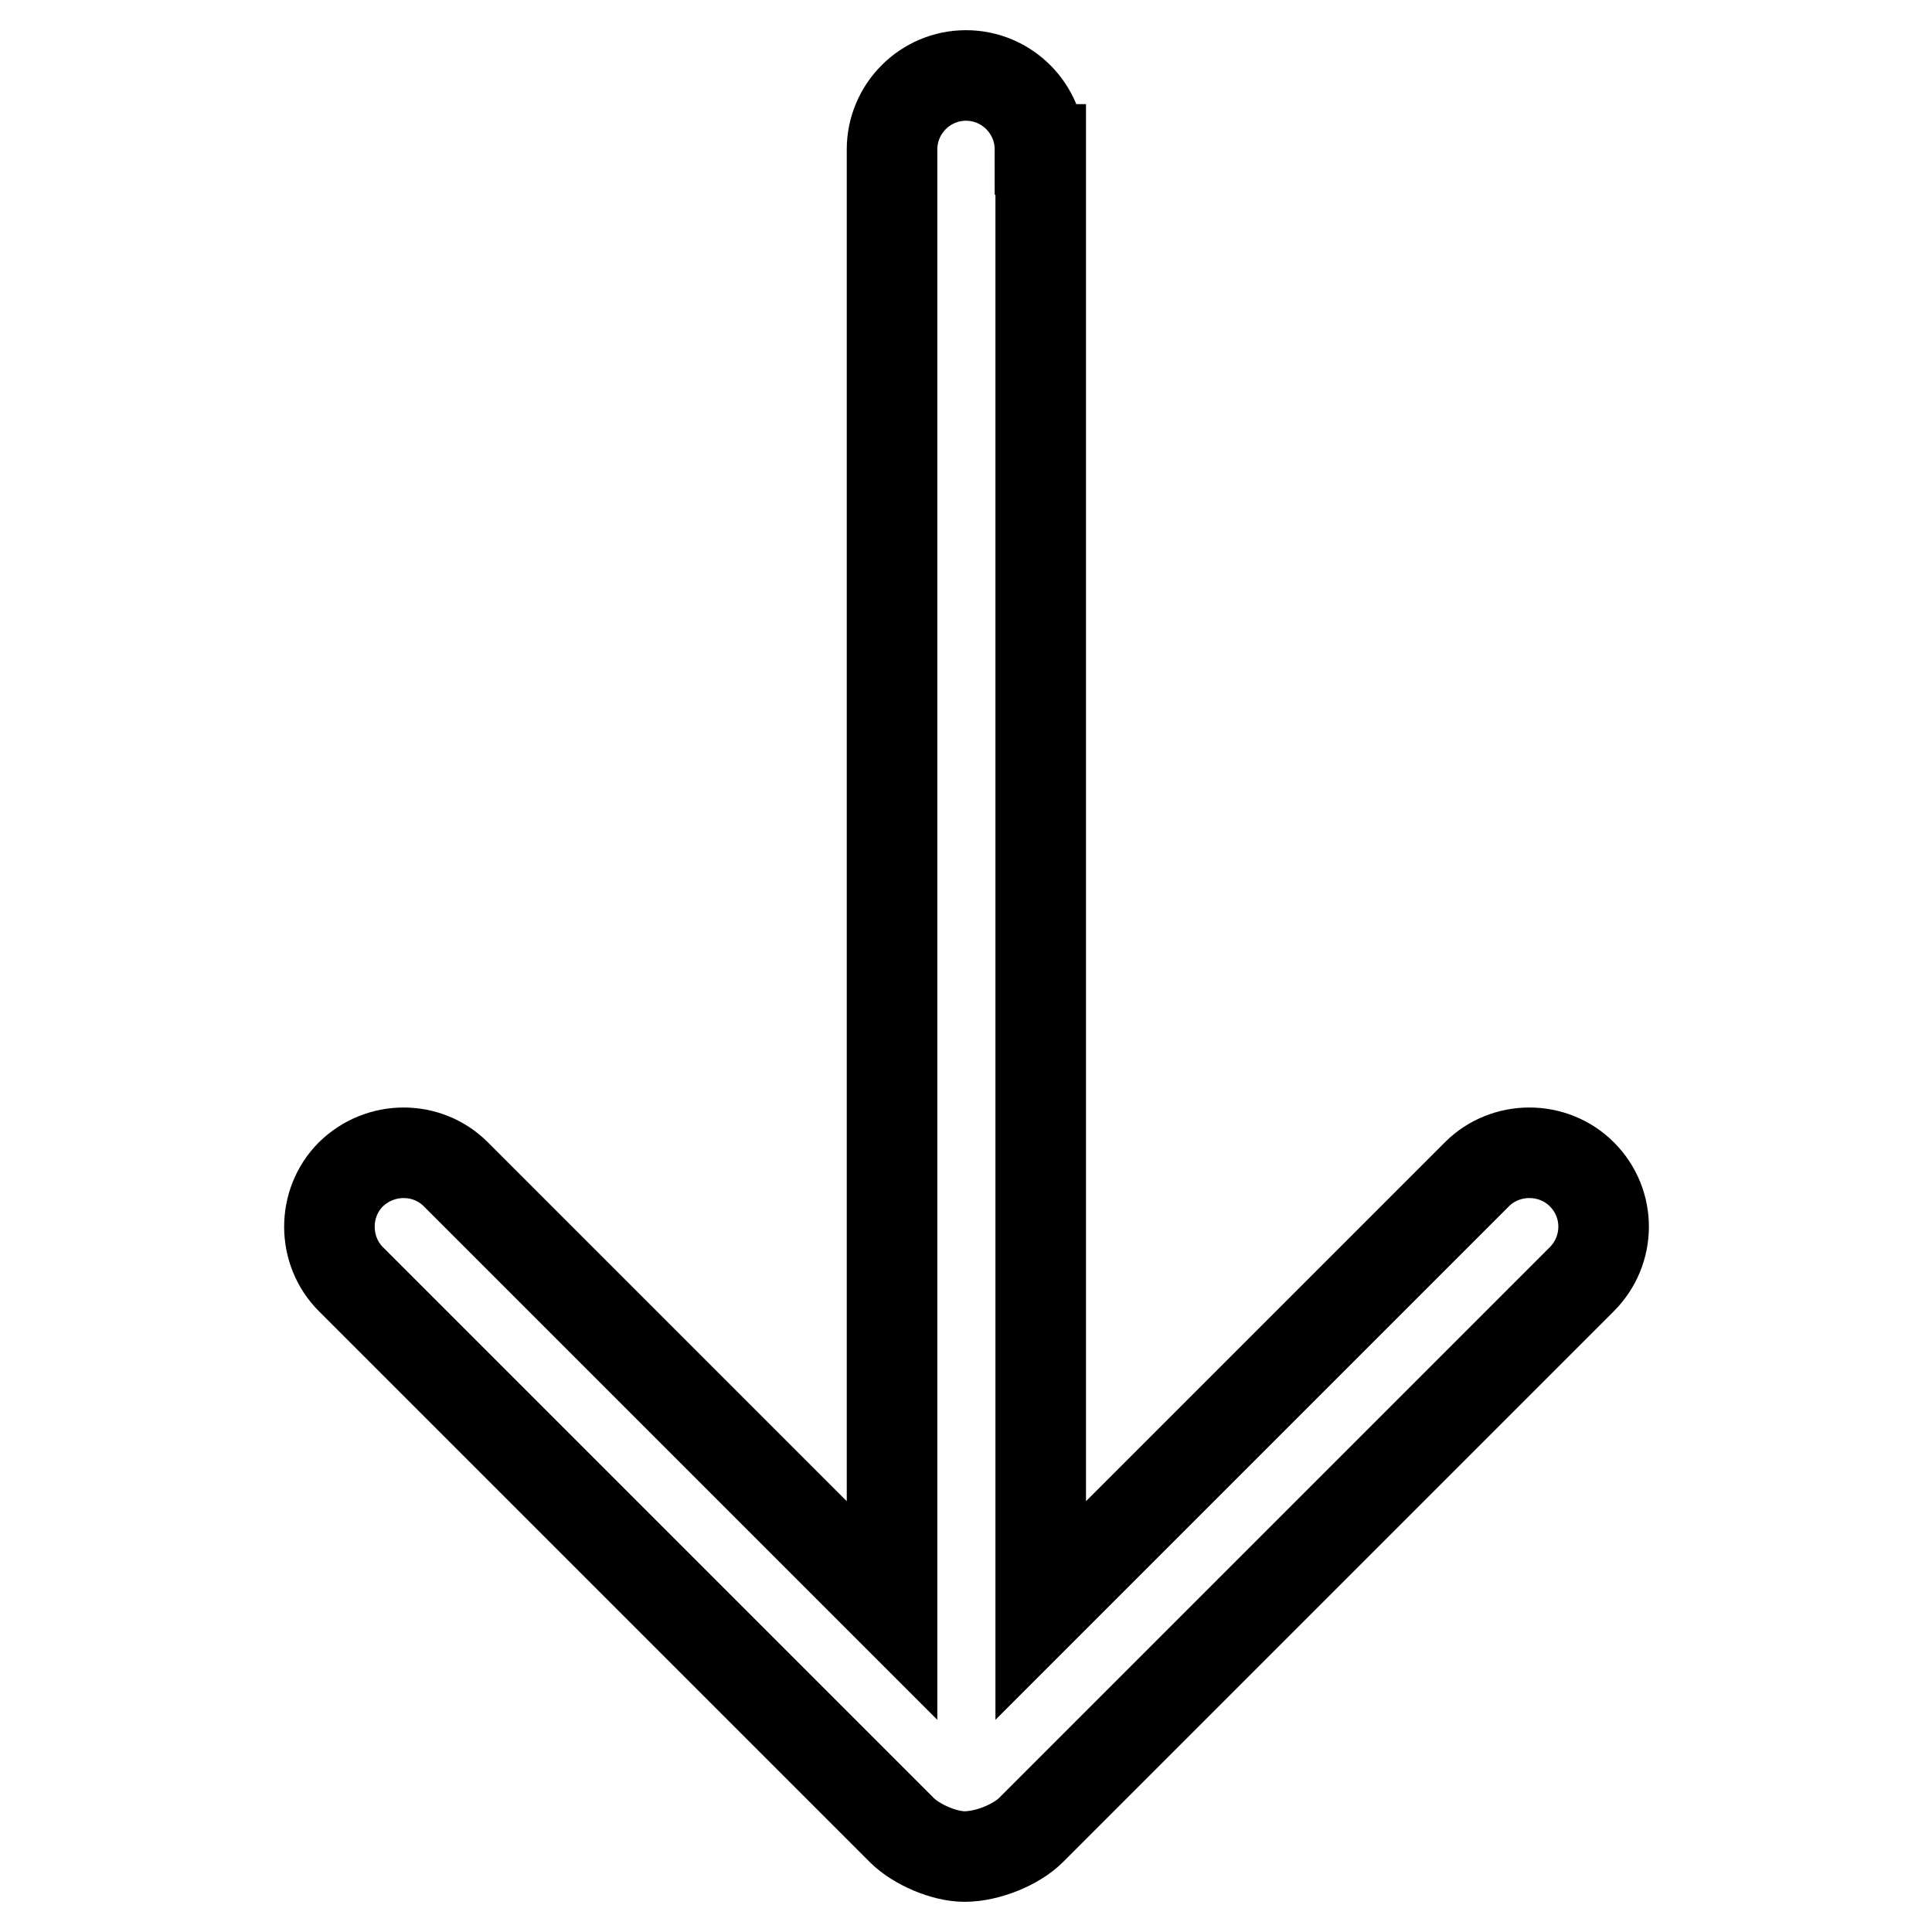
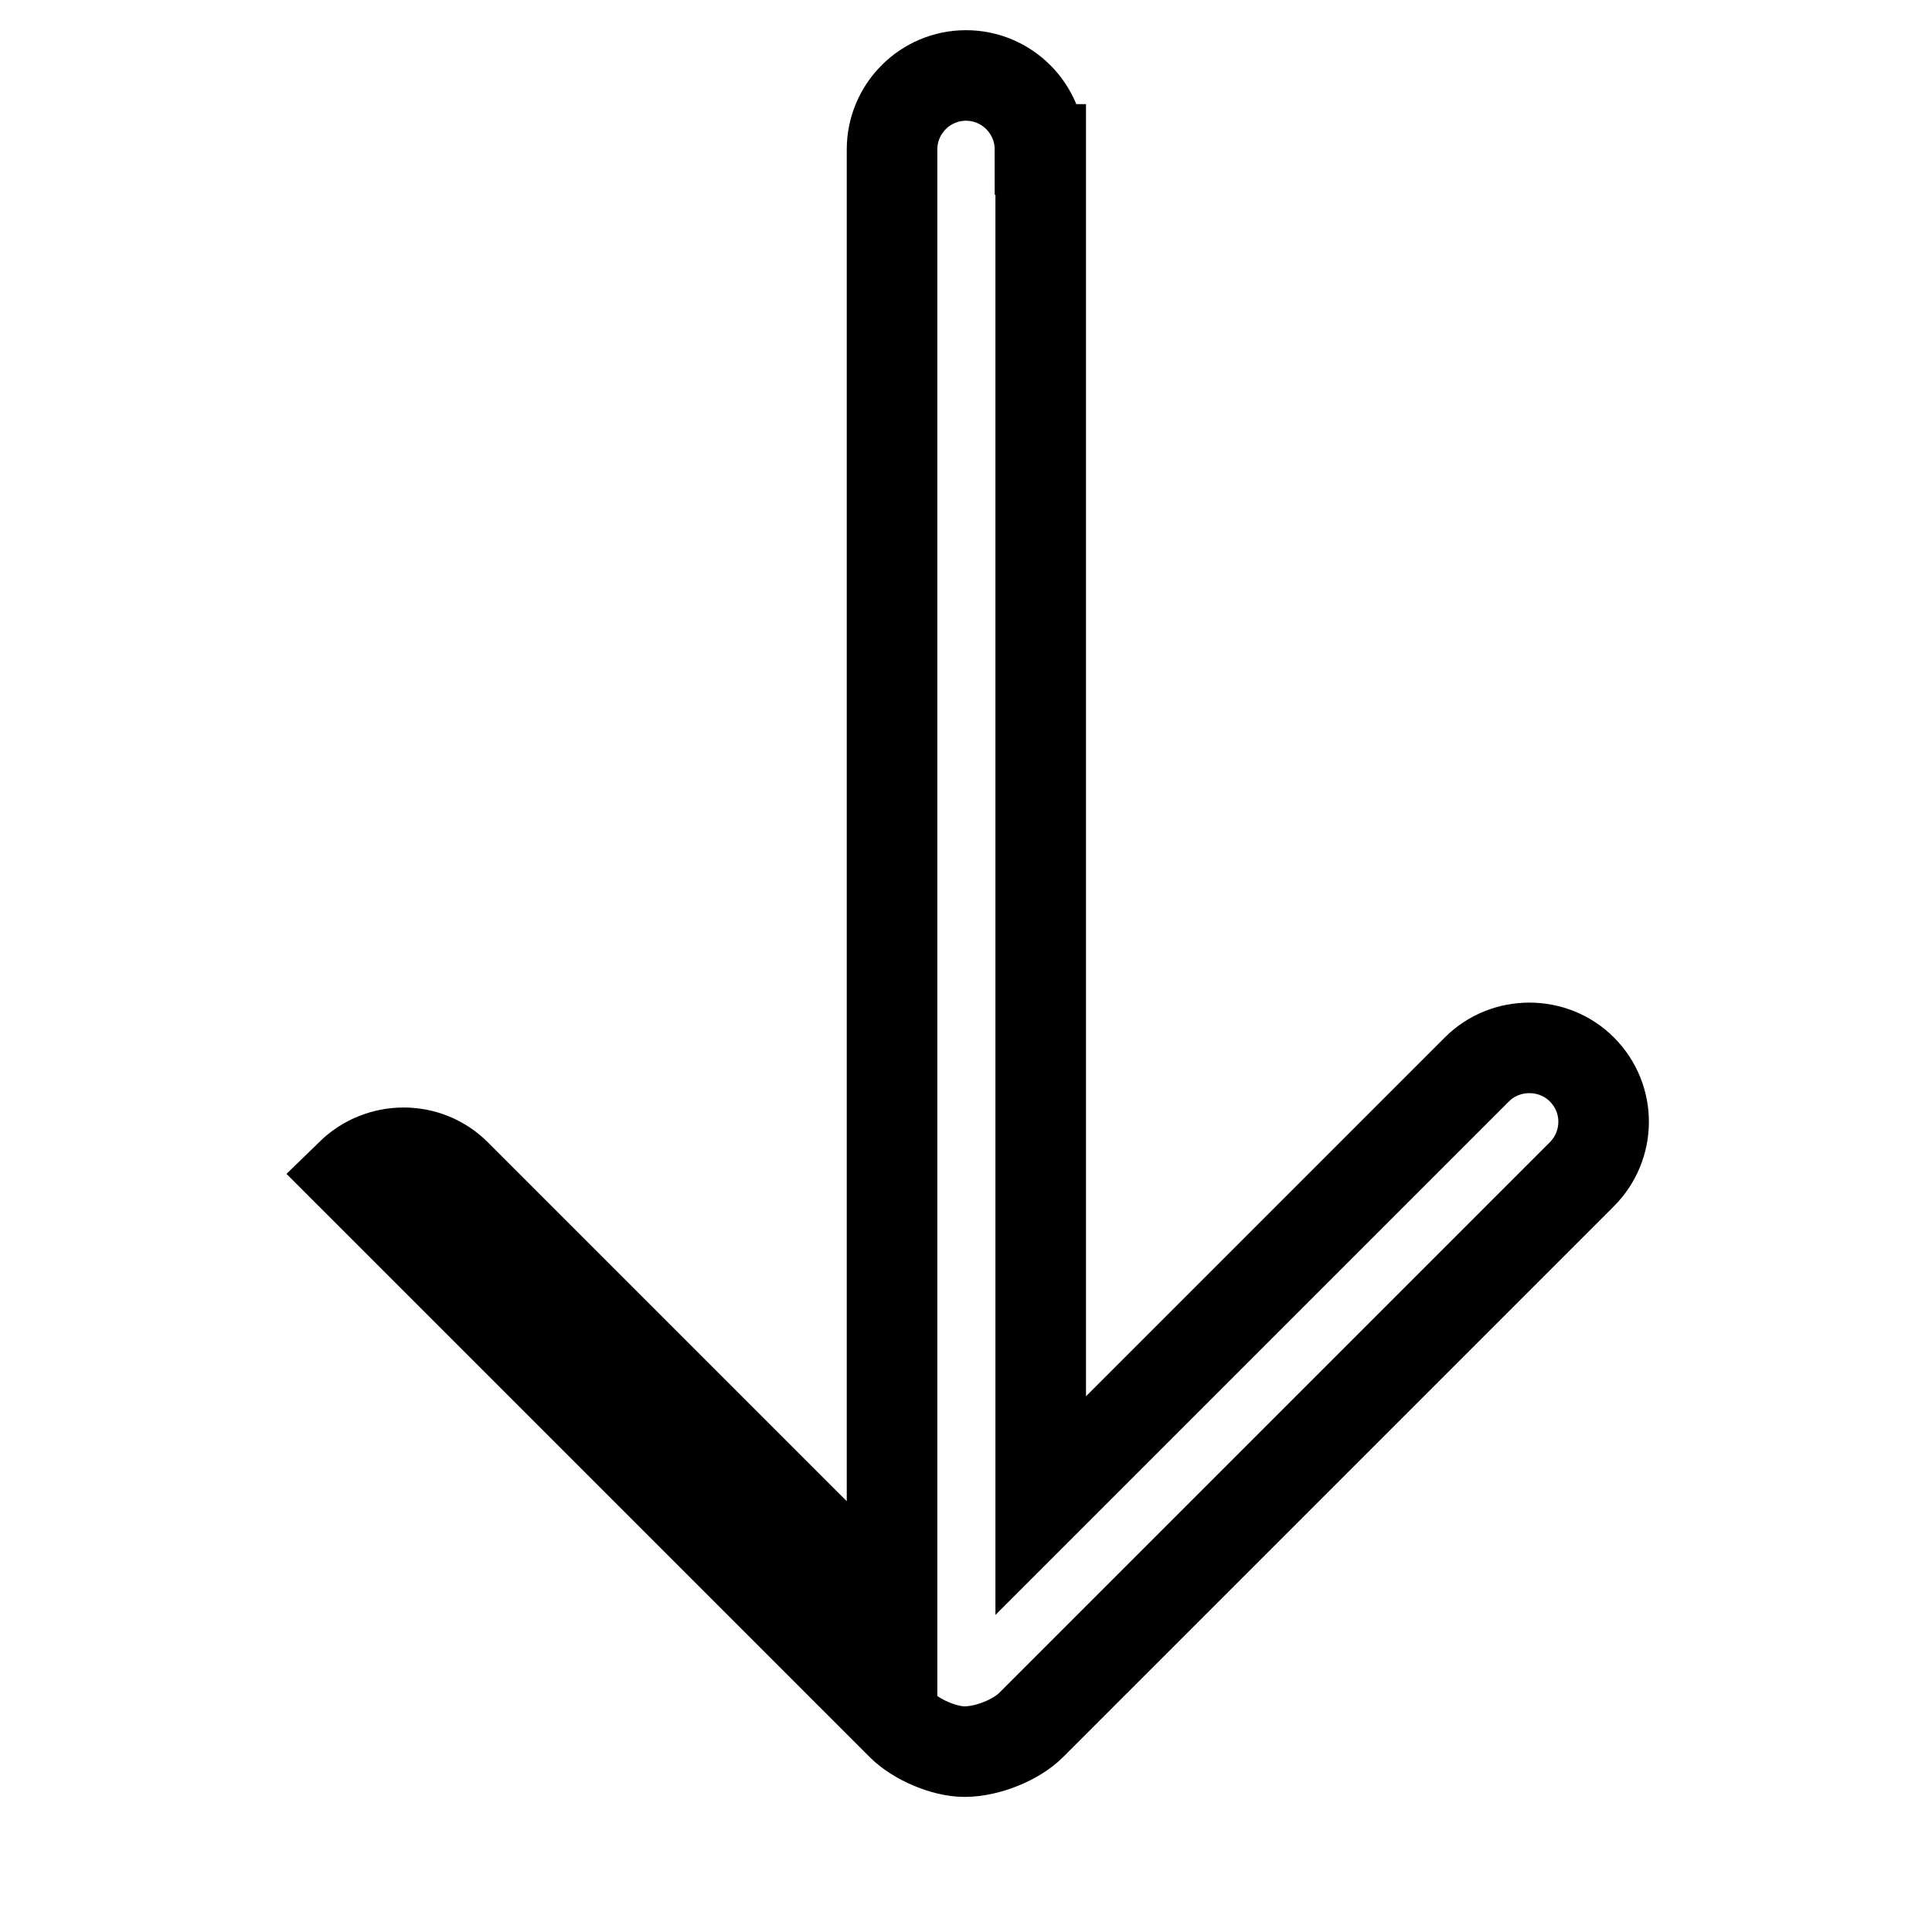
<svg xmlns="http://www.w3.org/2000/svg" version="1.1" x="0px" y="0px" viewBox="0 0 256 256" enable-background="new 0 0 256 256" xml:space="preserve">
  <g>
-     <path stroke-width="12" fill-opacity="0" stroke="#000000" d="M137.8,19.8c0-5.4-4.4-9.8-9.8-9.8l0,0c-5.4,0-9.8,4.4-9.8,9.8v193.6l-57.8-57.8c-3.8-3.8-10-3.8-13.9,0 l0,0c-3.8,3.8-3.8,10.1,0,13.9l73,73c1.9,1.9,5.6,3.5,8.3,3.5c3.1,0,6.9-1.6,8.8-3.5l73-73c3.8-3.8,3.9-10,0-13.9l0,0 c-3.8-3.8-10.1-3.8-13.9,0l-57.8,57.8V19.8z" />
+     <path stroke-width="12" fill-opacity="0" stroke="#000000" d="M137.8,19.8c0-5.4-4.4-9.8-9.8-9.8l0,0c-5.4,0-9.8,4.4-9.8,9.8v193.6l-57.8-57.8c-3.8-3.8-10-3.8-13.9,0 l0,0l73,73c1.9,1.9,5.6,3.5,8.3,3.5c3.1,0,6.9-1.6,8.8-3.5l73-73c3.8-3.8,3.9-10,0-13.9l0,0 c-3.8-3.8-10.1-3.8-13.9,0l-57.8,57.8V19.8z" />
  </g>
</svg>